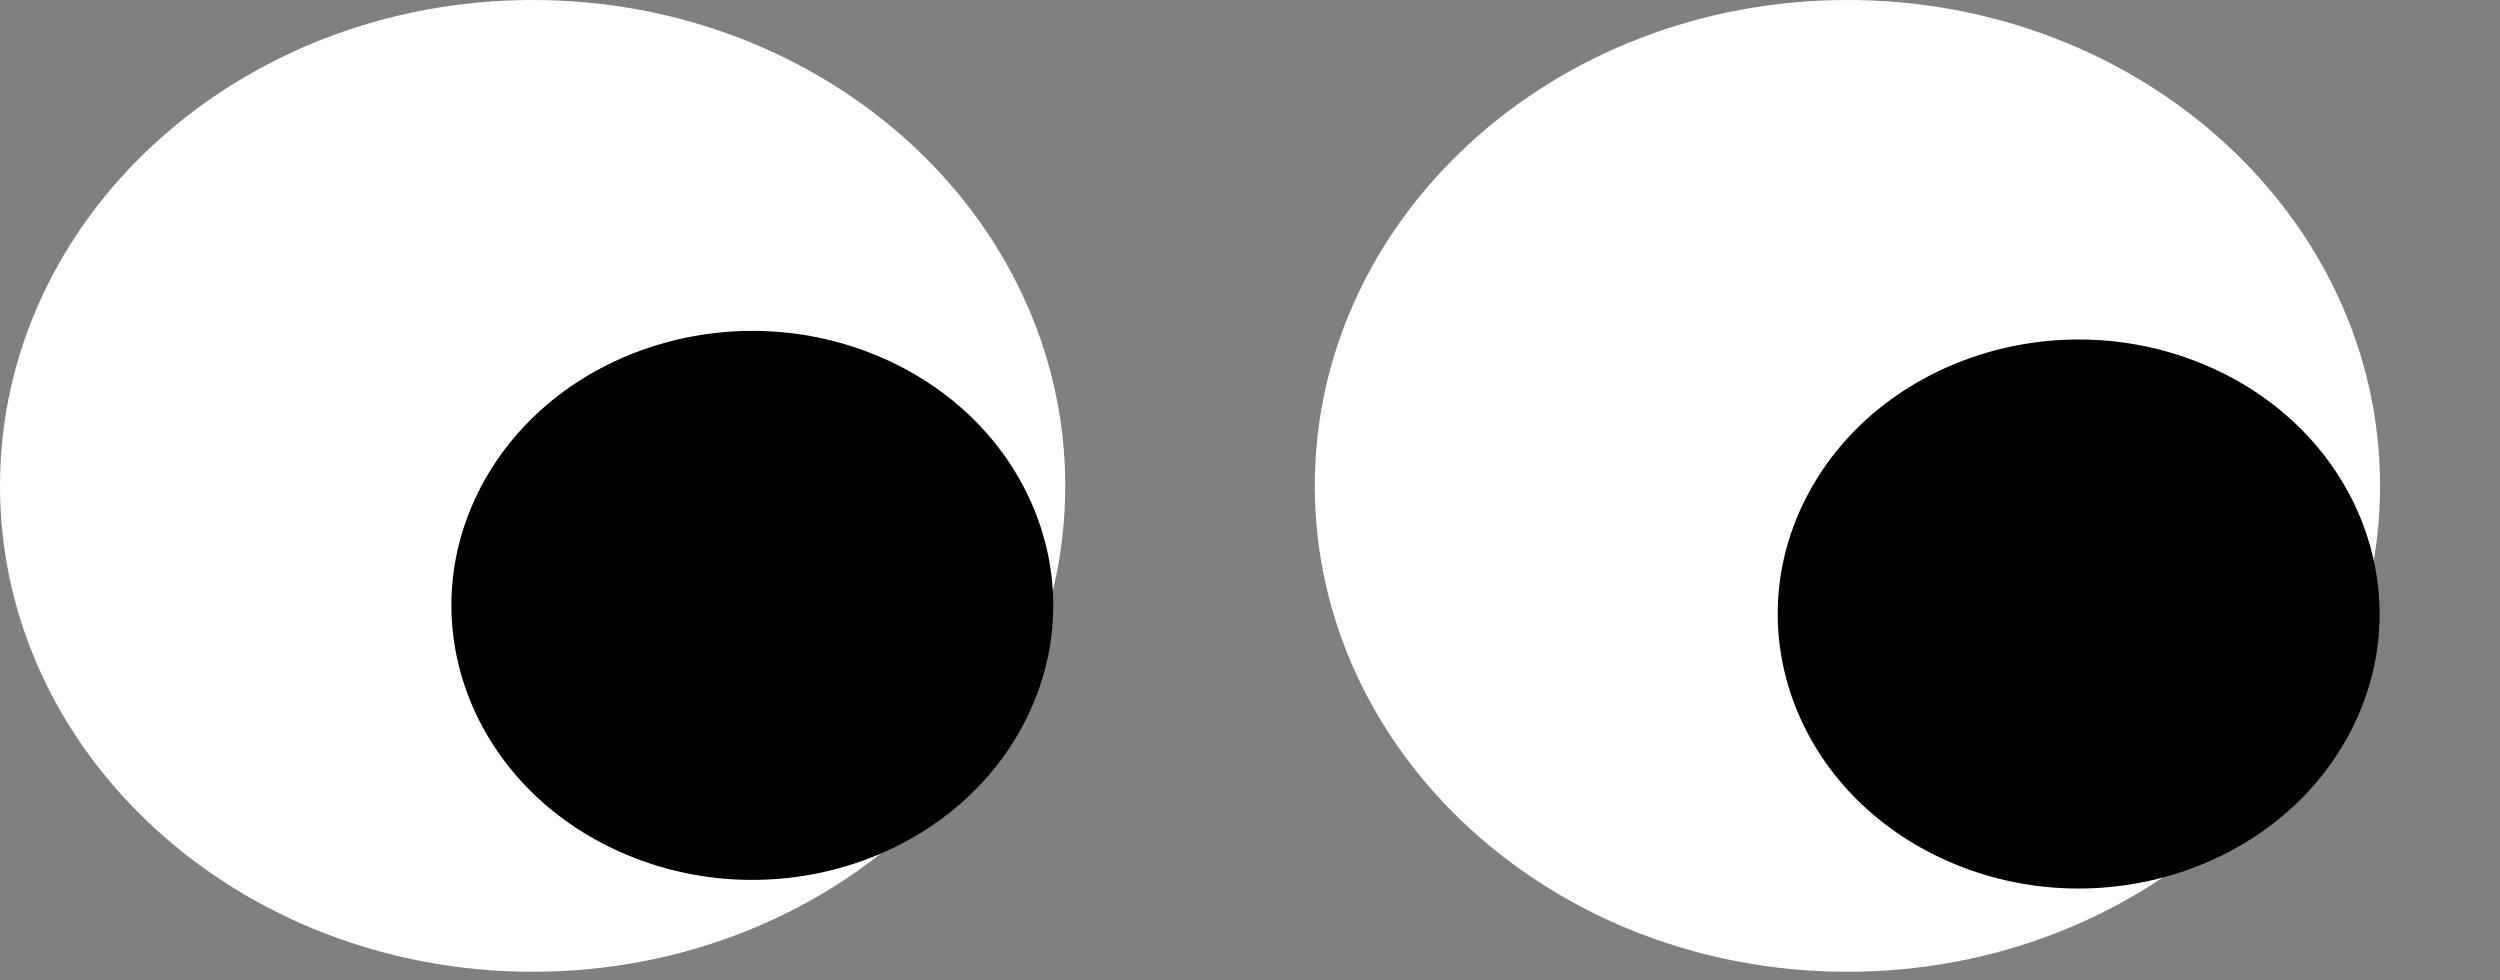
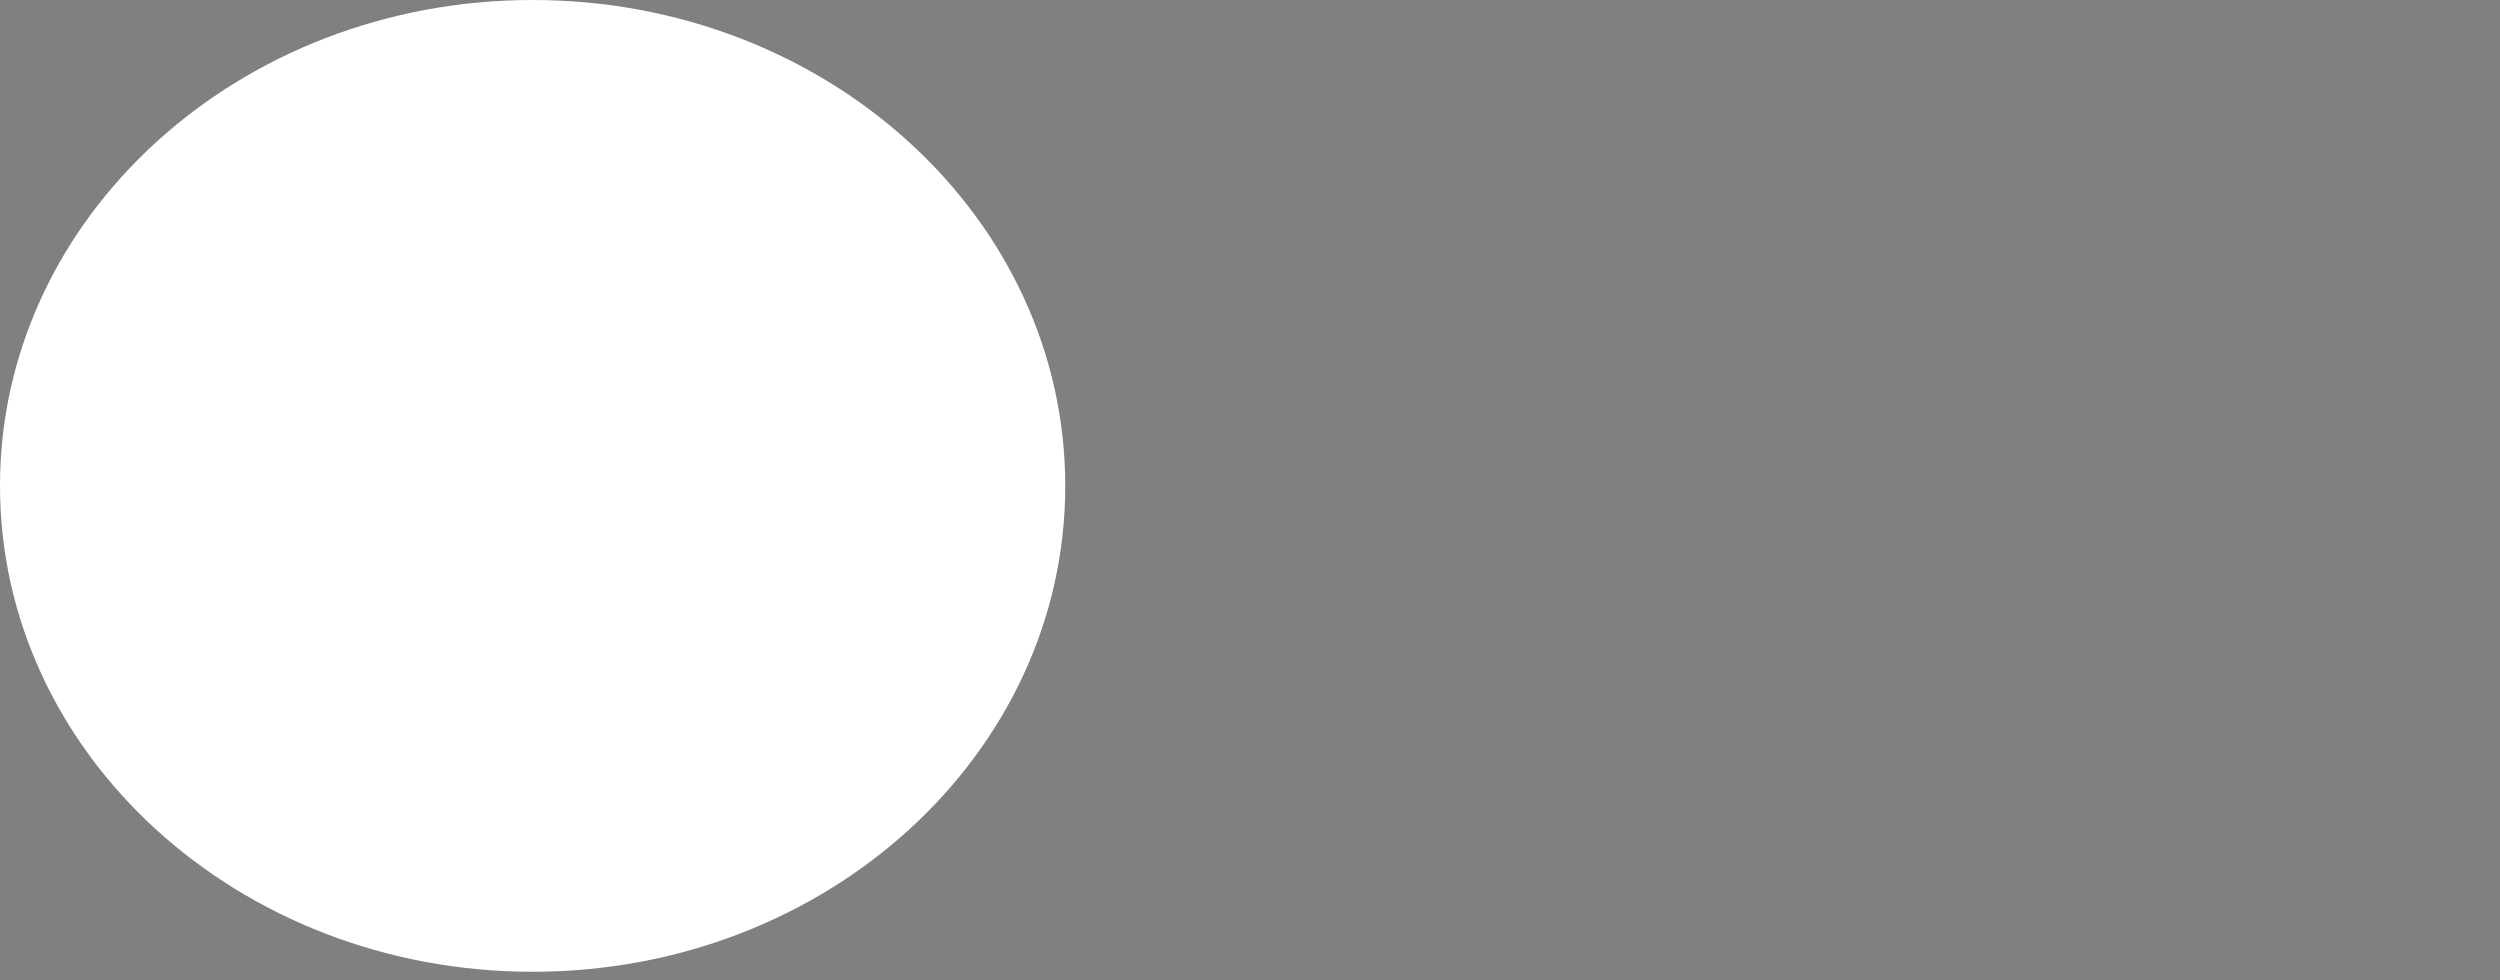
<svg xmlns="http://www.w3.org/2000/svg" width="51" height="20" viewBox="0 0 51 20" fill="none">
  <rect x="0" y="0" width="51" height="20" fill="#808080" stroke="none" />
-   <path d="M37.687 19.824C43.688 19.824 48.553 15.386 48.553 9.912C48.553 4.438 43.688 0 37.687 0C31.686 0 26.822 4.438 26.822 9.912C26.822 15.386 31.686 19.824 37.687 19.824Z" fill="white" />
  <path d="M10.866 19.824C16.866 19.824 21.731 15.386 21.731 9.912C21.731 4.438 16.866 0 10.866 0C4.865 0 0 4.438 0 9.912C0 15.386 4.865 19.824 10.866 19.824Z" fill="white" />
-   <path d="M9.818 9.92C8.347 12.706 9.63 16.052 12.684 17.394C15.738 18.736 19.406 17.566 20.877 14.78C22.348 11.994 21.065 8.648 18.011 7.306C14.958 5.964 11.289 7.134 9.818 9.92Z" fill="black" />
-   <path d="M36.875 10.096C35.404 12.882 36.687 16.228 39.741 17.57C42.795 18.912 46.463 17.742 47.934 14.956C49.405 12.17 48.122 8.824 45.069 7.482C42.015 6.14 38.347 7.31 36.875 10.096Z" fill="black" />
</svg>